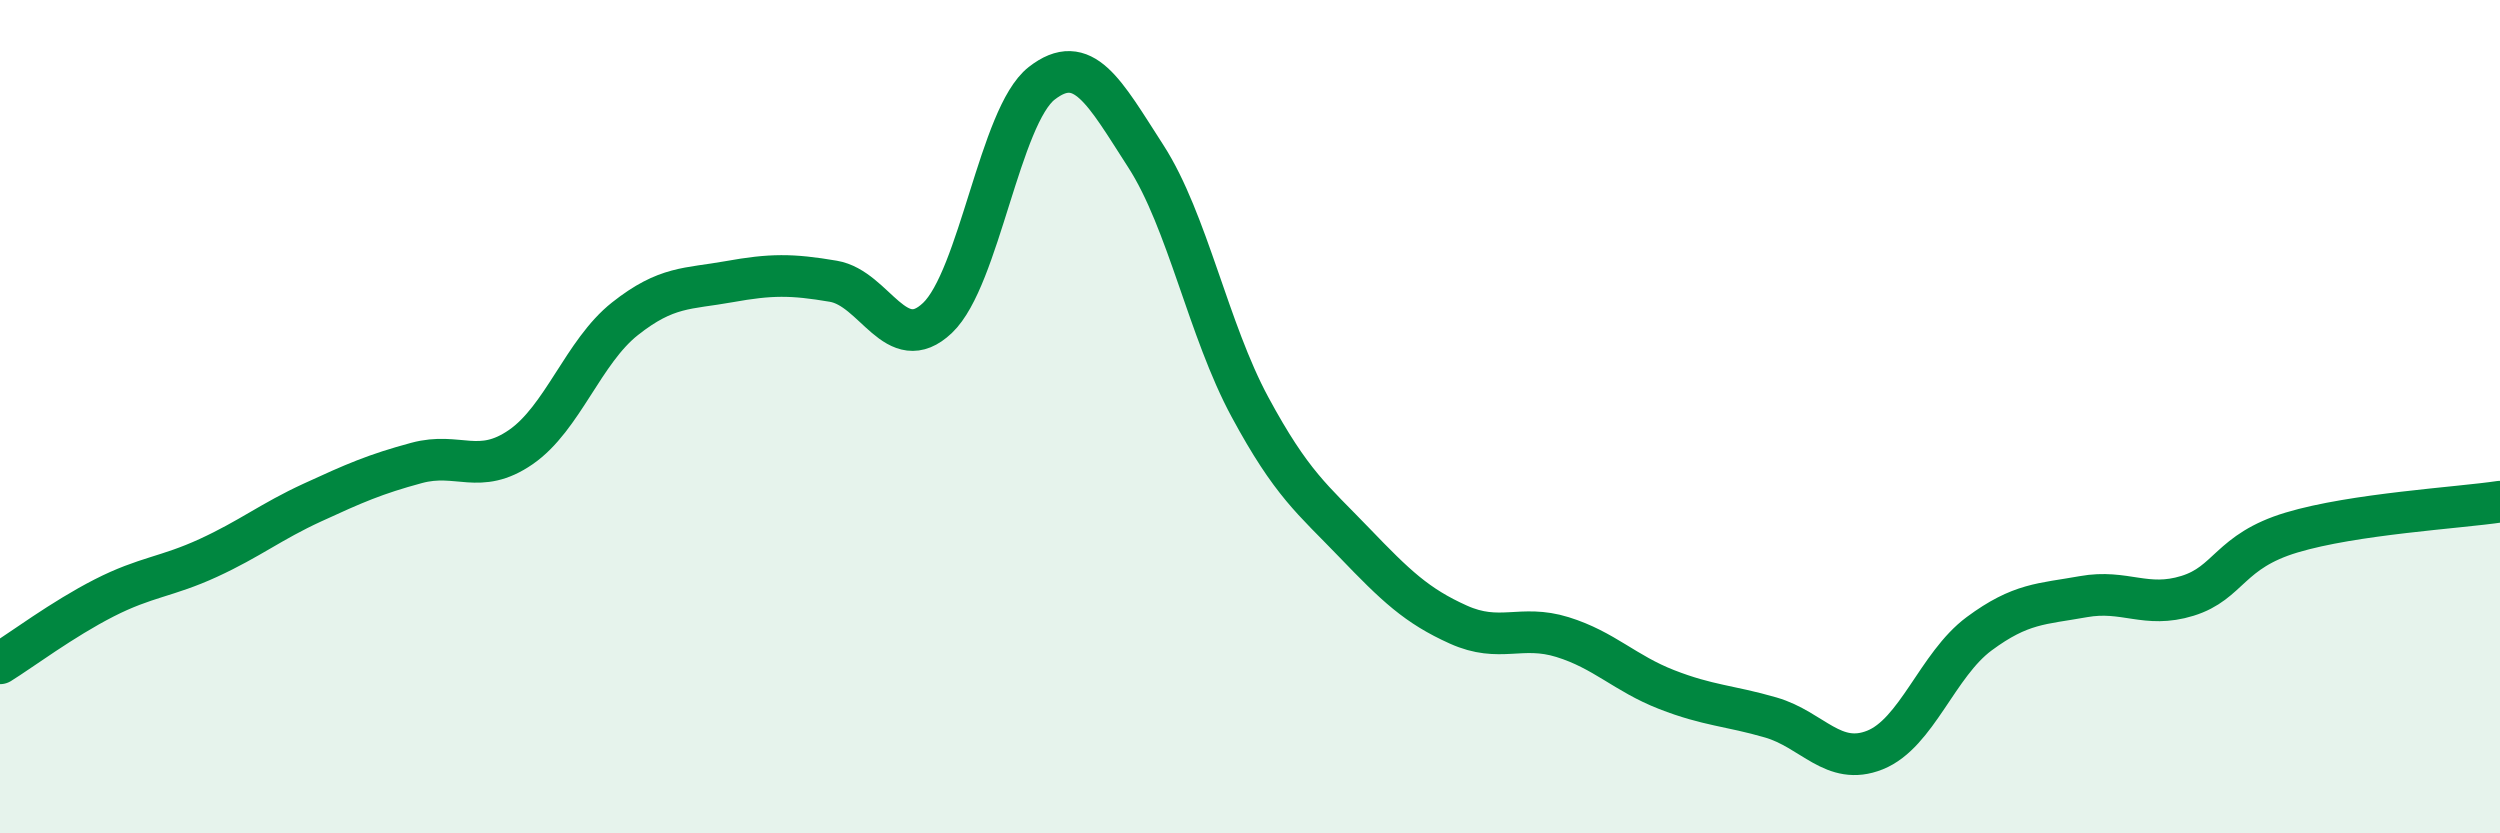
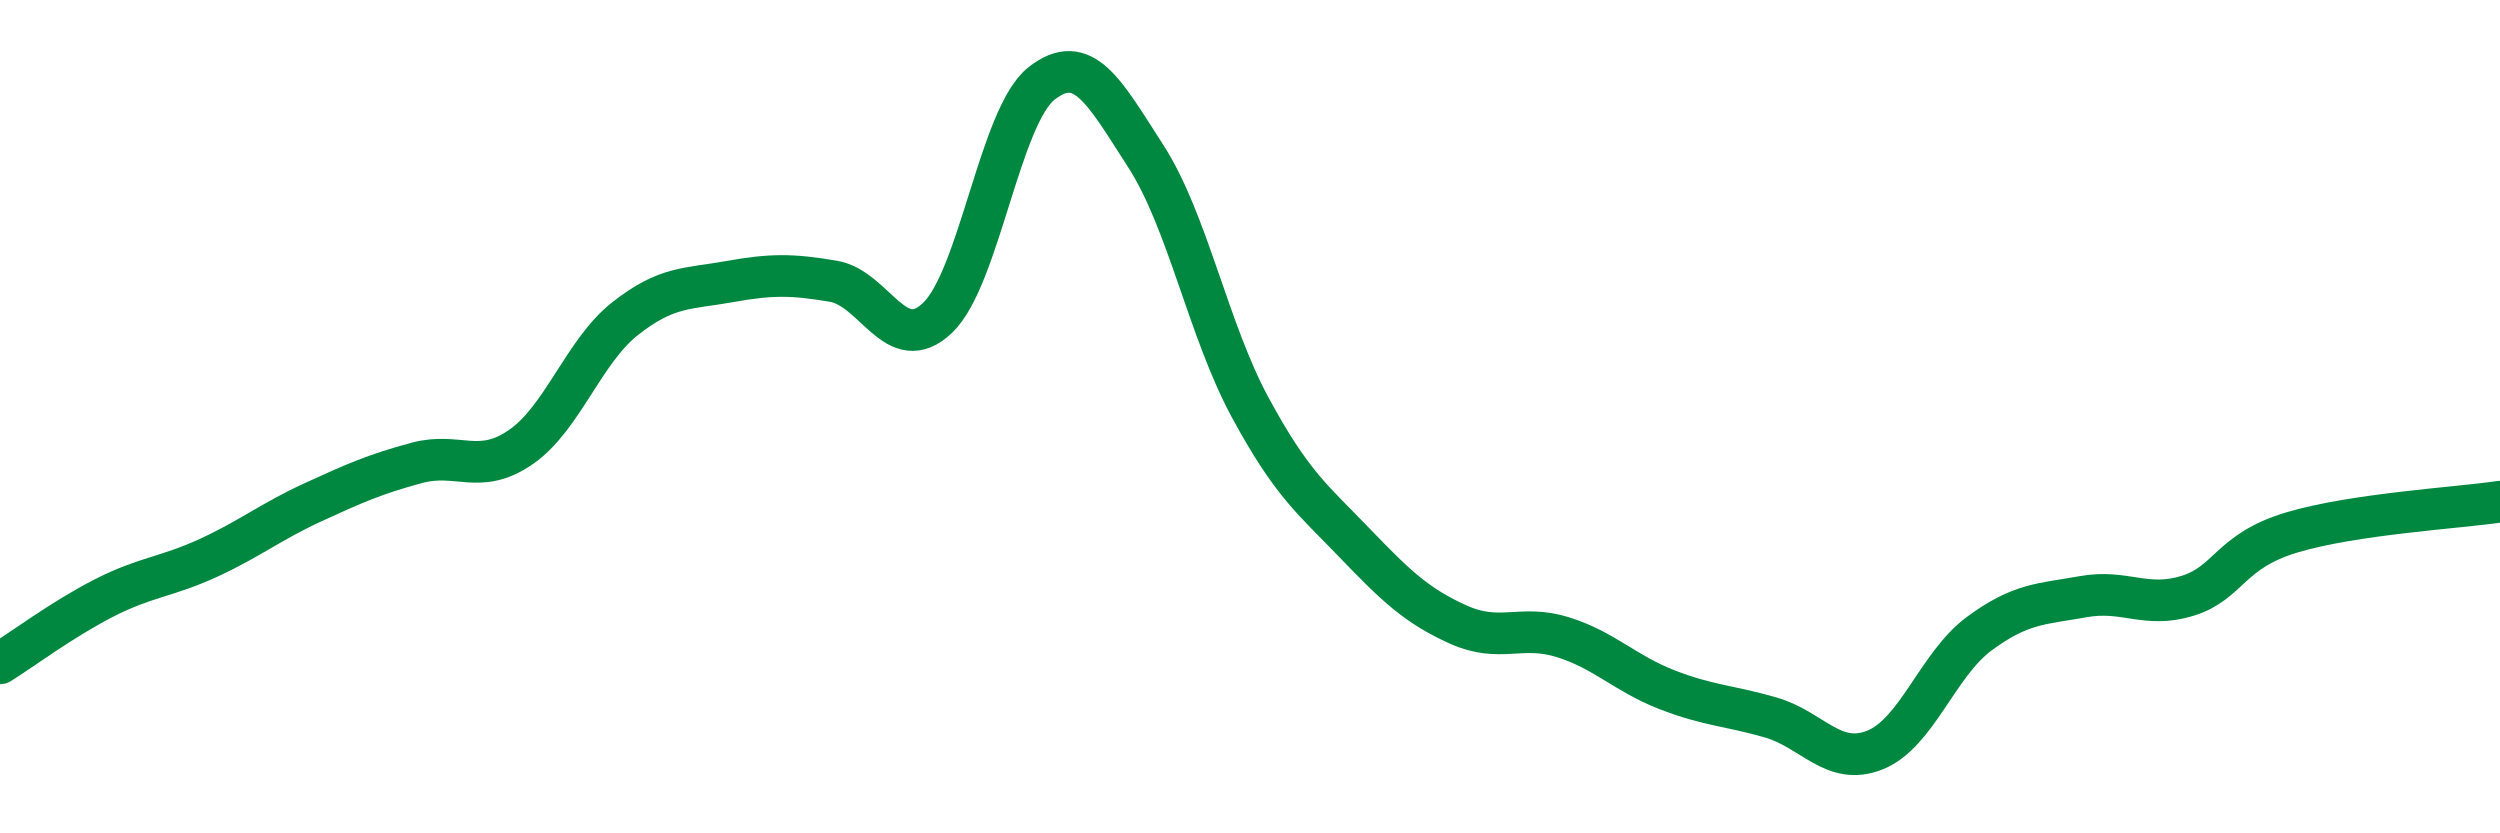
<svg xmlns="http://www.w3.org/2000/svg" width="60" height="20" viewBox="0 0 60 20">
-   <path d="M 0,15.92 C 0.5,15.61 1.5,14.86 2.5,14.35 C 3.5,13.84 4,13.85 5,13.39 C 6,12.93 6.5,12.52 7.5,12.06 C 8.5,11.6 9,11.38 10,11.11 C 11,10.84 11.5,11.42 12.5,10.73 C 13.5,10.04 14,8.44 15,7.65 C 16,6.86 16.5,6.94 17.5,6.76 C 18.5,6.58 19,6.58 20,6.75 C 21,6.92 21.5,8.58 22.5,7.63 C 23.5,6.68 24,2.78 25,2 C 26,1.22 26.5,2.2 27.5,3.75 C 28.5,5.3 29,7.92 30,9.77 C 31,11.62 31.5,11.98 32.5,13.02 C 33.5,14.06 34,14.54 35,14.99 C 36,15.44 36.5,14.98 37.5,15.29 C 38.5,15.6 39,16.16 40,16.55 C 41,16.94 41.5,16.93 42.5,17.22 C 43.5,17.51 44,18.4 45,18 C 46,17.6 46.5,15.95 47.5,15.21 C 48.5,14.47 49,14.5 50,14.32 C 51,14.14 51.5,14.61 52.5,14.3 C 53.5,13.99 53.5,13.23 55,12.78 C 56.5,12.33 59,12.19 60,12.04L60 20L0 20Z" fill="#008740" opacity="0.1" stroke-linecap="round" stroke-linejoin="round" />
  <path d="M 0,15.92 C 0.5,15.61 1.5,14.86 2.5,14.35 C 3.5,13.84 4,13.85 5,13.39 C 6,12.93 6.5,12.52 7.5,12.06 C 8.5,11.6 9,11.38 10,11.11 C 11,10.84 11.5,11.42 12.5,10.73 C 13.5,10.04 14,8.44 15,7.65 C 16,6.86 16.5,6.94 17.5,6.76 C 18.5,6.58 19,6.58 20,6.75 C 21,6.92 21.5,8.58 22.5,7.63 C 23.5,6.68 24,2.78 25,2 C 26,1.22 26.5,2.2 27.5,3.75 C 28.5,5.3 29,7.92 30,9.77 C 31,11.62 31.5,11.98 32.5,13.02 C 33.5,14.06 34,14.54 35,14.99 C 36,15.44 36.5,14.98 37.5,15.29 C 38.5,15.6 39,16.16 40,16.55 C 41,16.94 41.5,16.93 42.5,17.22 C 43.5,17.51 44,18.4 45,18 C 46,17.6 46.5,15.95 47.5,15.21 C 48.5,14.47 49,14.5 50,14.32 C 51,14.14 51.5,14.61 52.5,14.3 C 53.5,13.99 53.5,13.23 55,12.78 C 56.5,12.33 59,12.19 60,12.04" stroke="#008740" stroke-width="1" fill="none" stroke-linecap="round" stroke-linejoin="round" />
</svg>